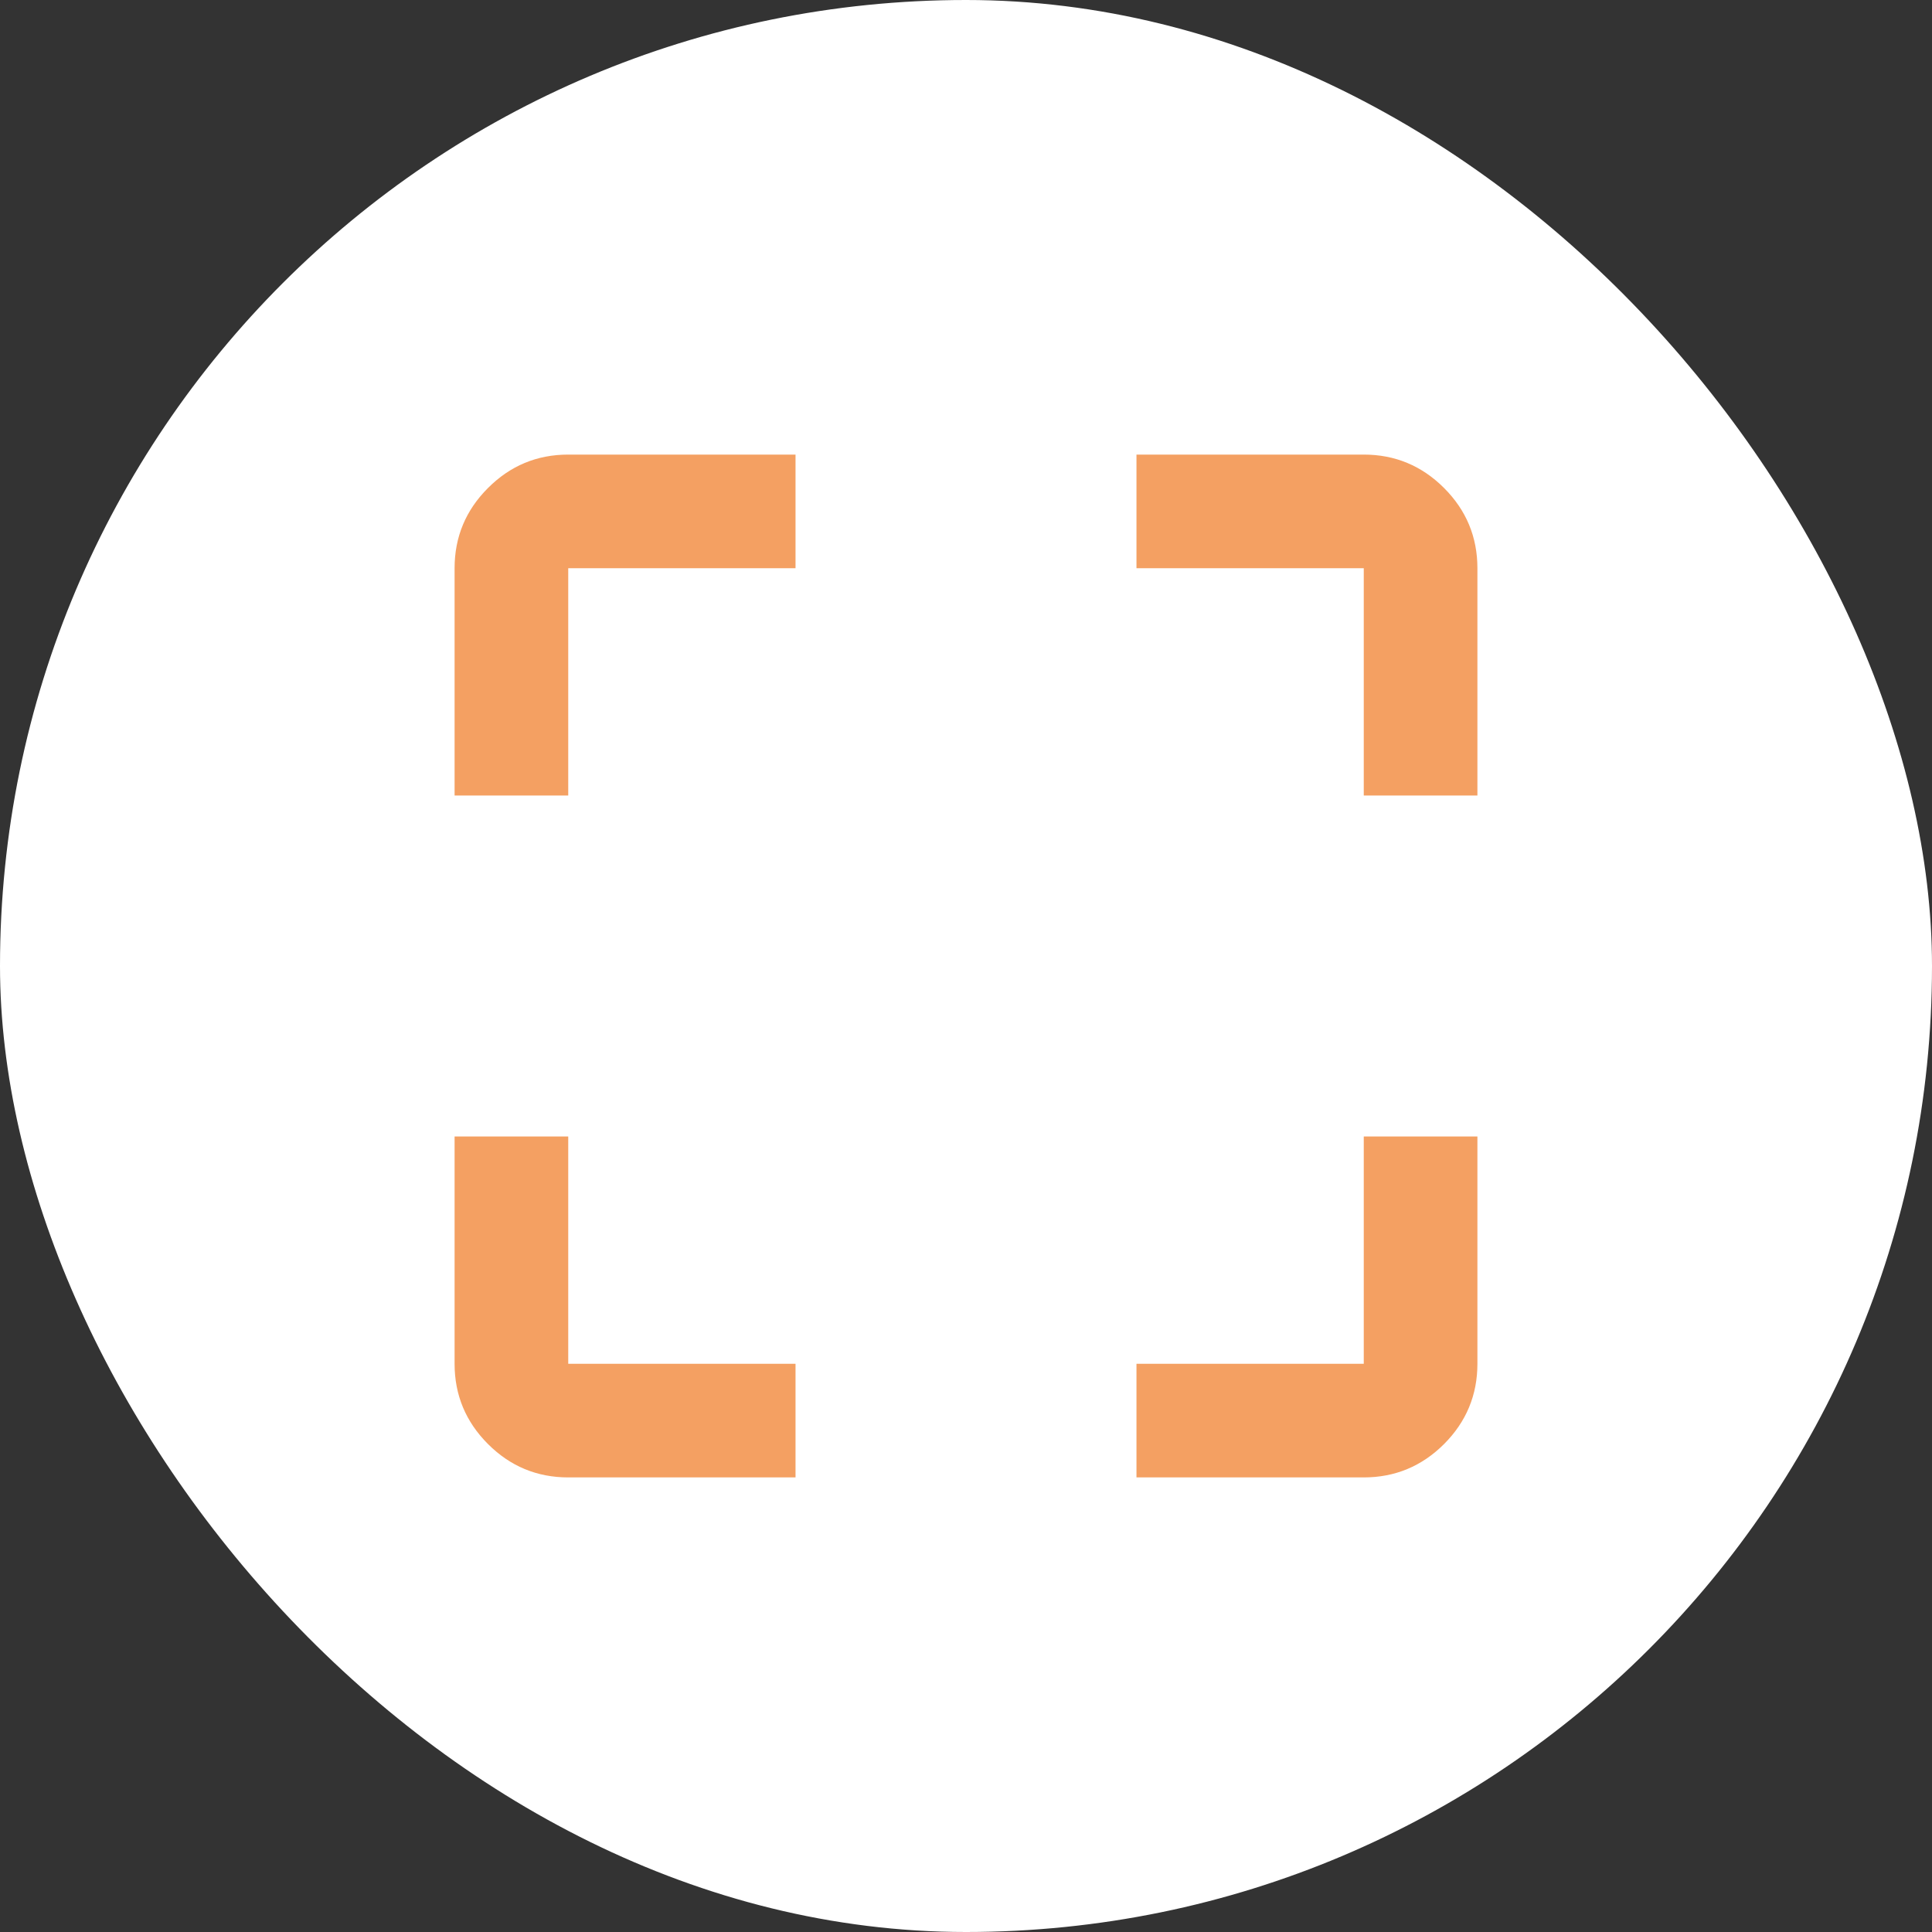
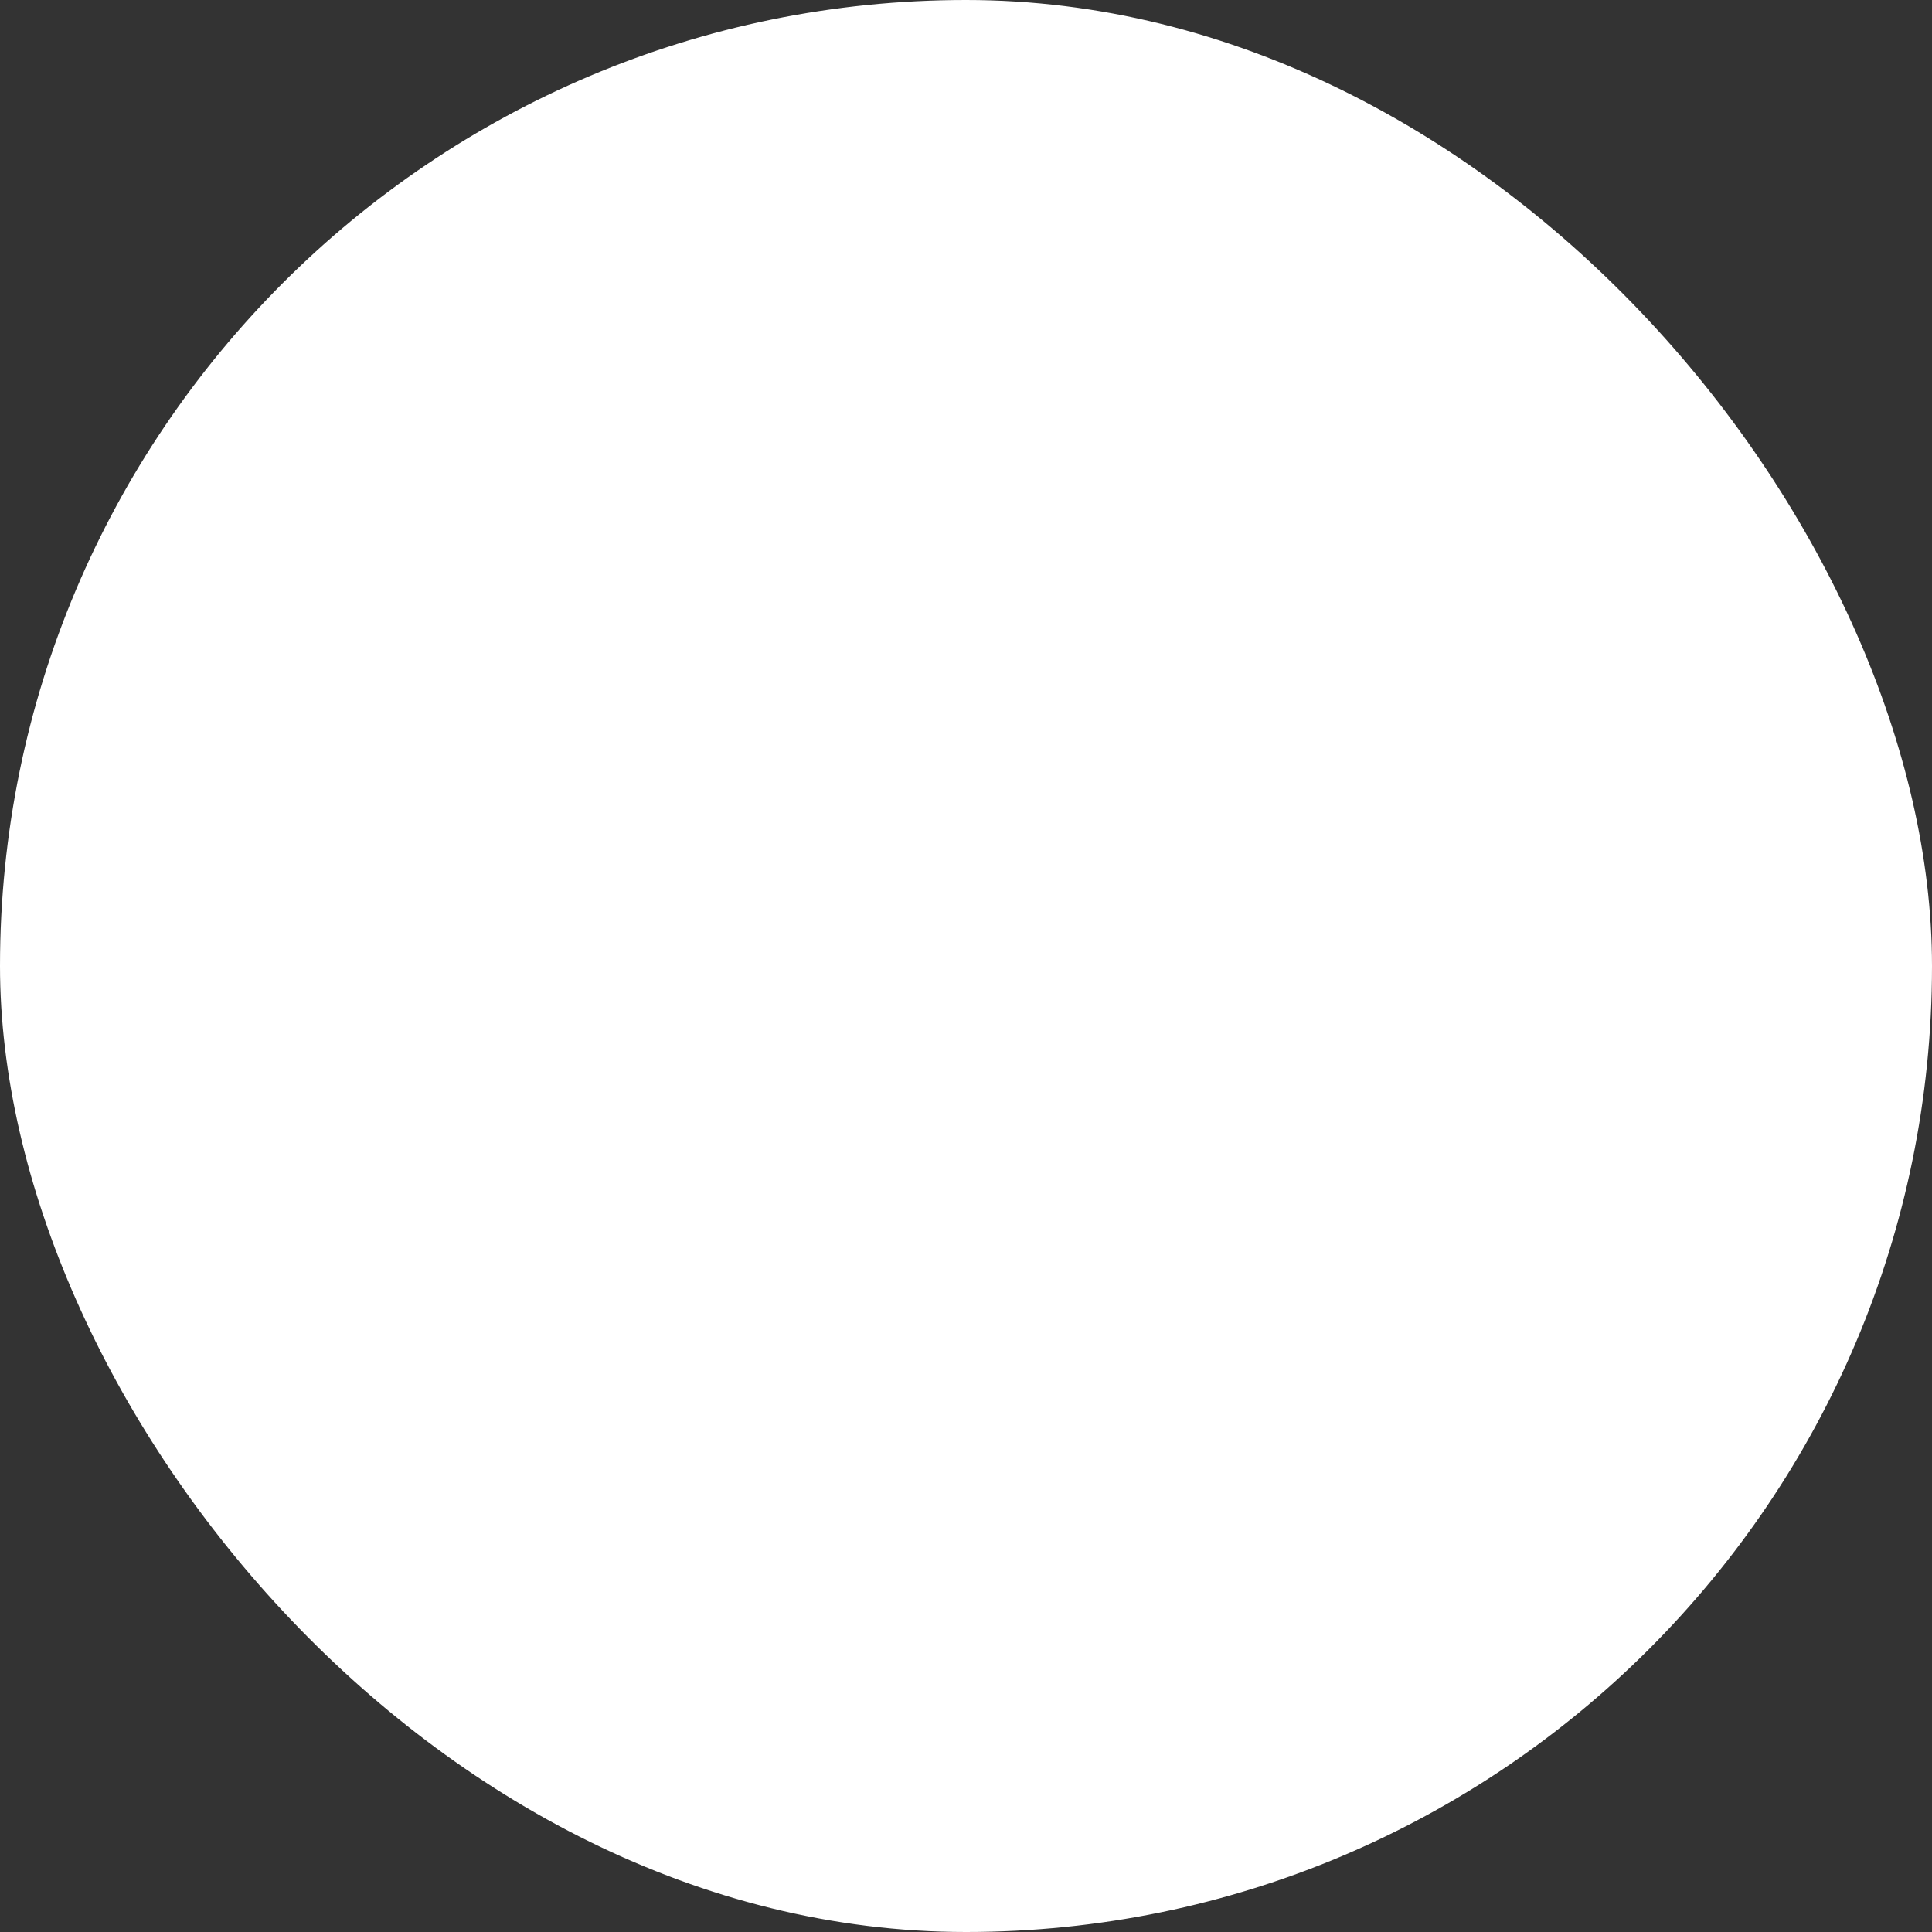
<svg xmlns="http://www.w3.org/2000/svg" width="34" height="34" viewBox="0 0 34 34" fill="none">
  <rect x="0" y="0" width="34" height="34" fill="#333333" stroke="none" />
  <rect width="34" height="34" rx="17" fill="white" />
-   <path d="M10 26C9.45 26 8.979 25.804 8.588 25.413C8.196 25.021 8 24.55 8 24V20H10V24H14V26H10ZM20 26V24H24V20H26V24C26 24.55 25.804 25.021 25.413 25.413C25.021 25.804 24.55 26 24 26H20ZM8 14V10C8 9.45 8.196 8.979 8.588 8.588C8.979 8.196 9.45 8 10 8H14V10H10V14H8ZM24 14V10H20V8H24C24.55 8 25.021 8.196 25.413 8.588C25.804 8.979 26 9.45 26 10V14H24Z" fill="#F4A062" />
</svg>